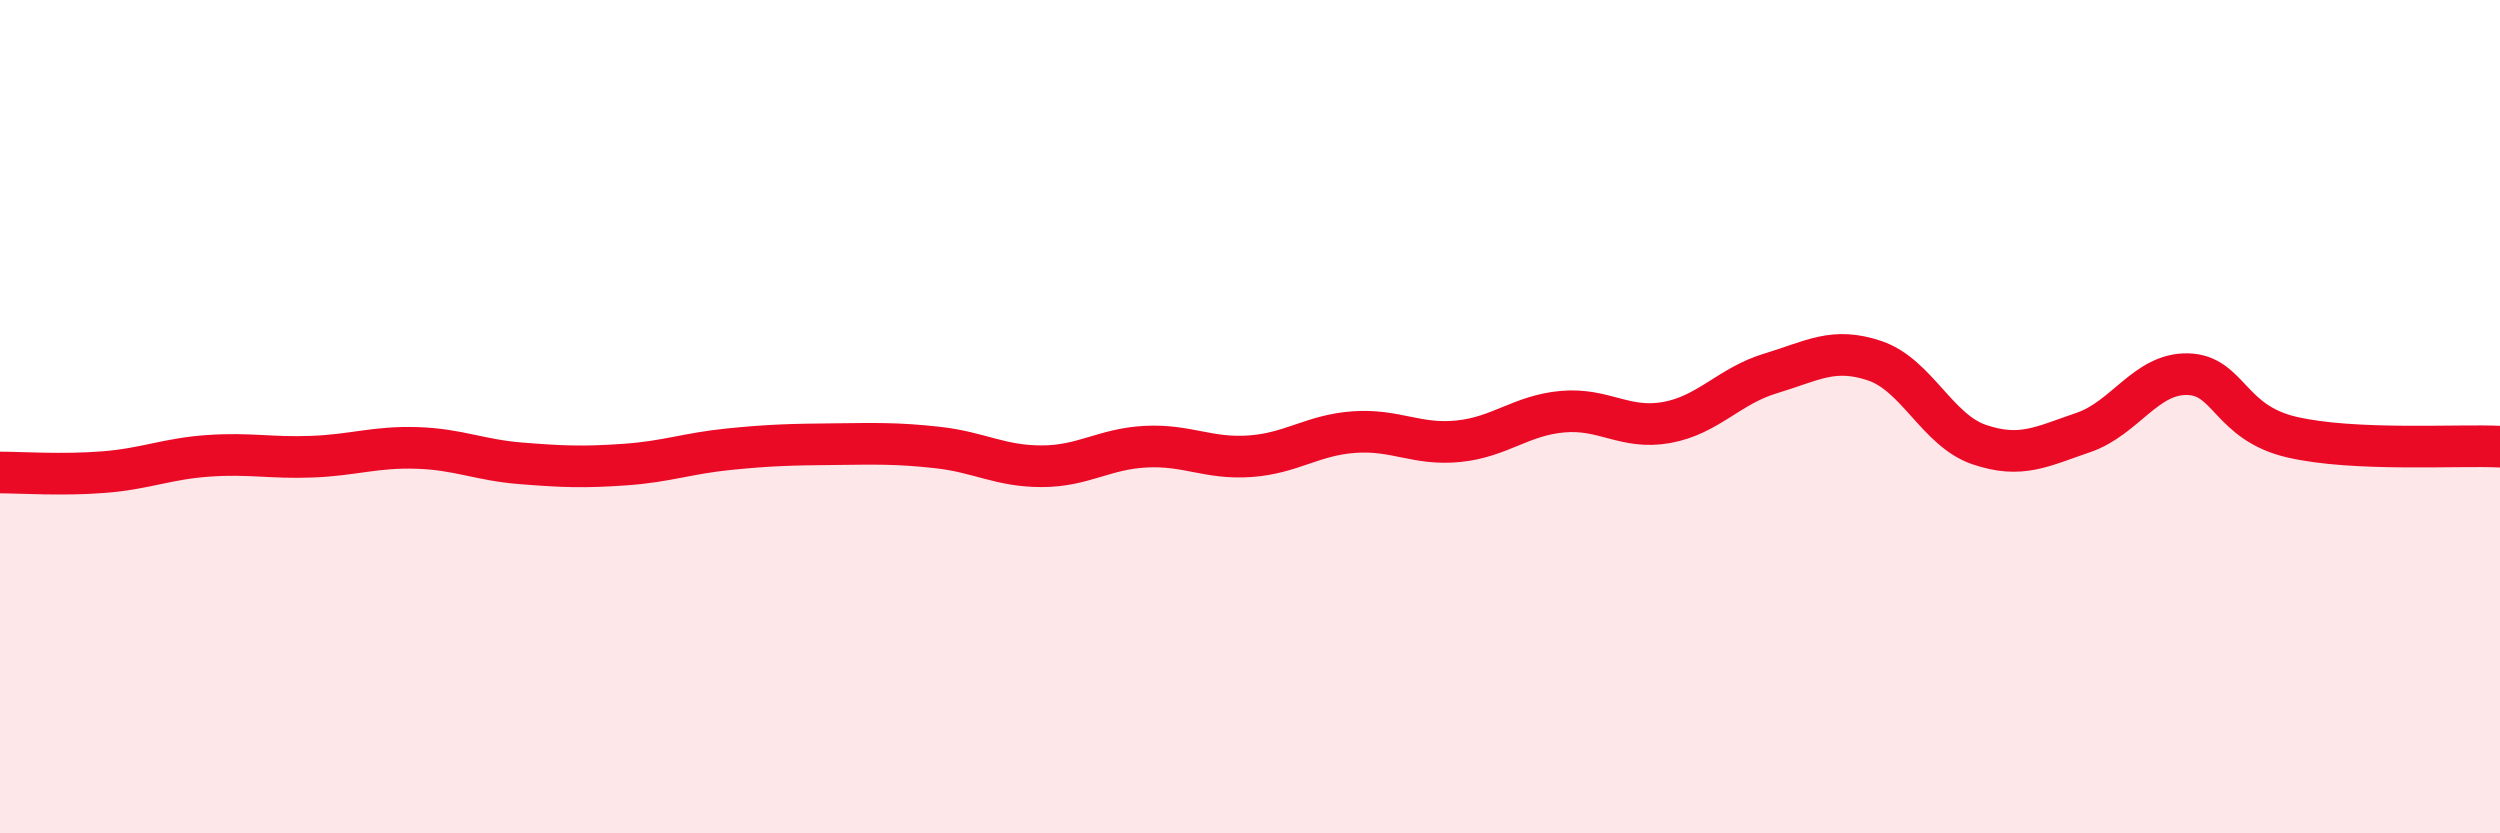
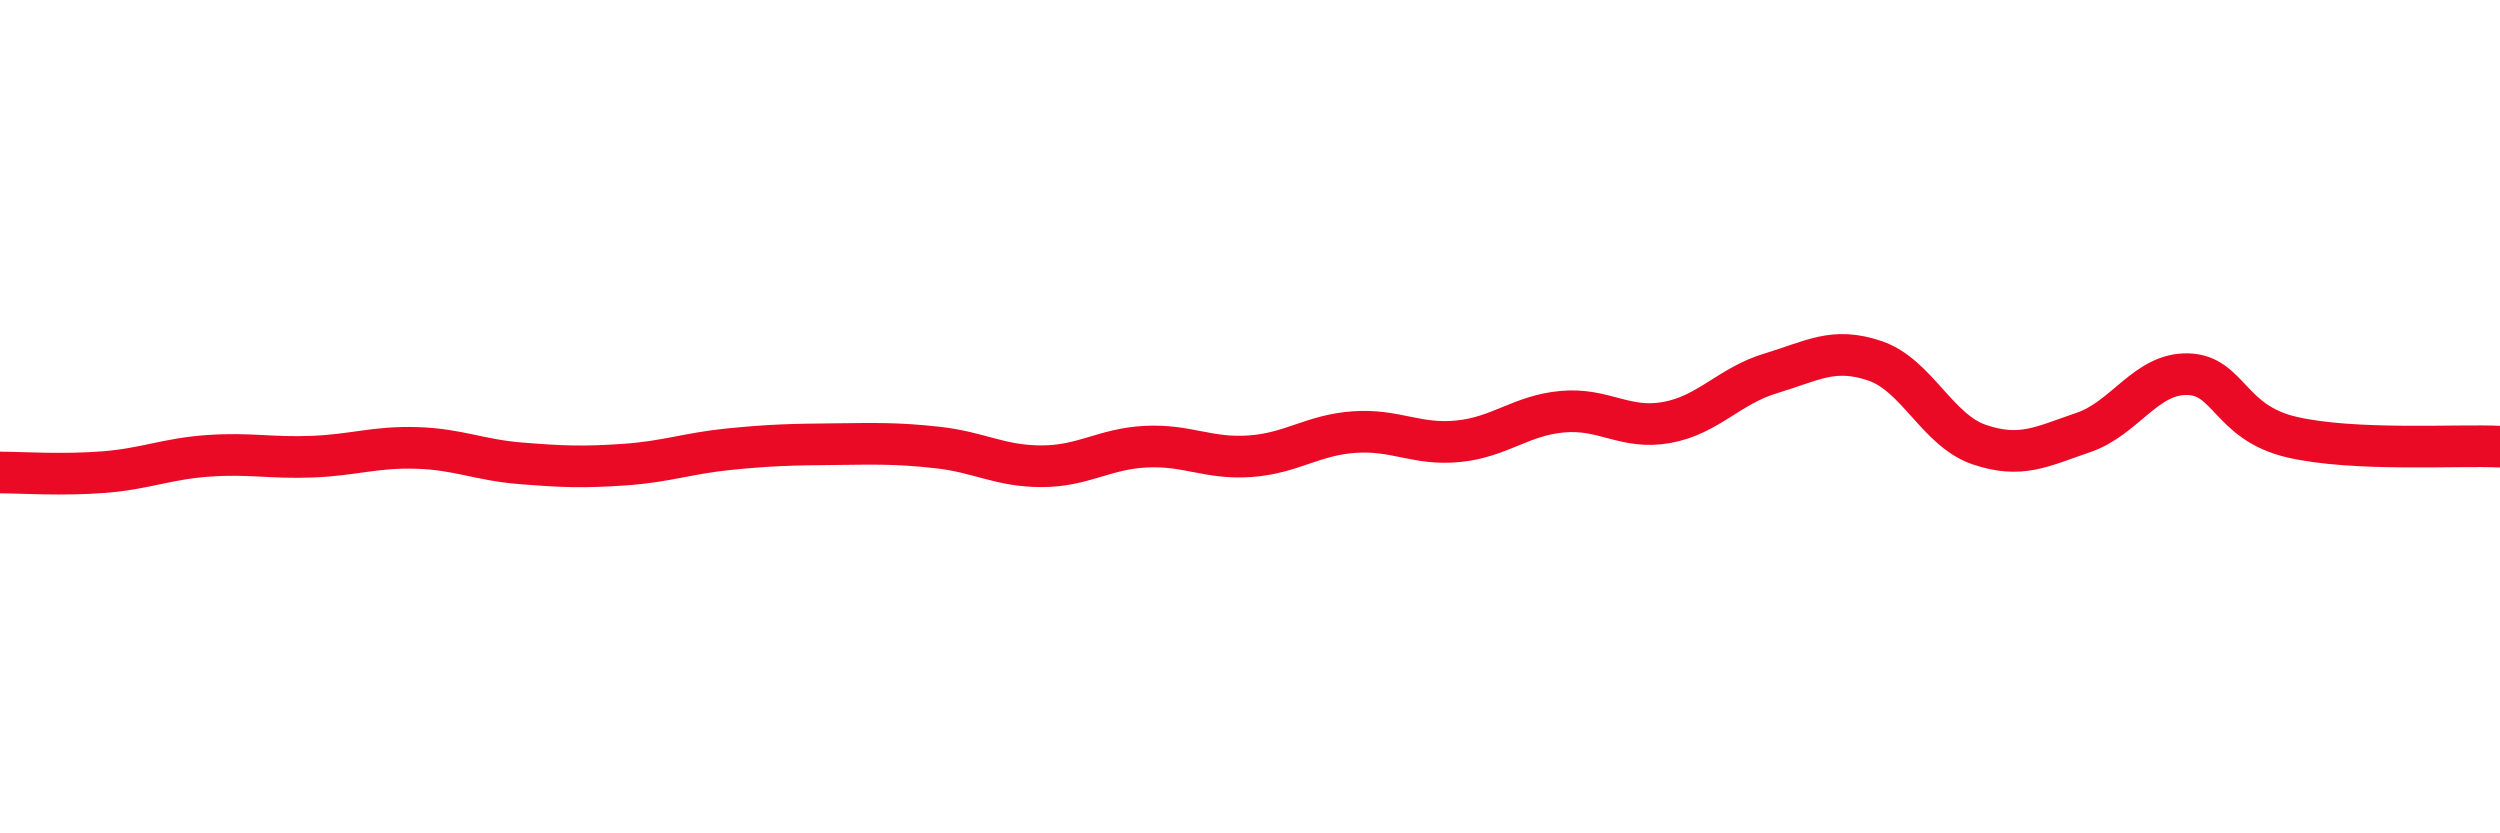
<svg xmlns="http://www.w3.org/2000/svg" width="60" height="20" viewBox="0 0 60 20">
-   <path d="M 0,11.34 C 0.5,11.34 1.5,11.41 2.5,11.33 C 3.5,11.25 4,11.01 5,10.94 C 6,10.87 6.5,11 7.5,10.96 C 8.5,10.92 9,10.72 10,10.75 C 11,10.78 11.5,11.04 12.5,11.12 C 13.5,11.2 14,11.22 15,11.15 C 16,11.08 16.5,10.88 17.5,10.78 C 18.5,10.68 19,10.67 20,10.66 C 21,10.65 21.5,10.63 22.5,10.74 C 23.5,10.85 24,11.19 25,11.19 C 26,11.19 26.5,10.77 27.5,10.72 C 28.5,10.67 29,11.02 30,10.95 C 31,10.88 31.5,10.44 32.5,10.37 C 33.5,10.3 34,10.69 35,10.59 C 36,10.49 36.5,9.97 37.5,9.88 C 38.5,9.79 39,10.32 40,10.14 C 41,9.96 41.5,9.26 42.5,8.96 C 43.5,8.66 44,8.32 45,8.66 C 46,9 46.5,10.33 47.5,10.67 C 48.5,11.01 49,10.72 50,10.38 C 51,10.04 51.5,8.96 52.5,8.98 C 53.5,9 53.5,10.14 55,10.49 C 56.5,10.84 59,10.67 60,10.72L60 20L0 20Z" fill="#EB0A25" opacity="0.1" stroke-linecap="round" stroke-linejoin="round" />
  <path d="M 0,11.34 C 0.5,11.34 1.5,11.41 2.5,11.33 C 3.5,11.25 4,11.01 5,10.94 C 6,10.87 6.5,11 7.5,10.96 C 8.5,10.92 9,10.72 10,10.75 C 11,10.78 11.5,11.04 12.5,11.12 C 13.5,11.2 14,11.22 15,11.15 C 16,11.08 16.5,10.88 17.5,10.78 C 18.5,10.68 19,10.67 20,10.66 C 21,10.65 21.5,10.63 22.5,10.74 C 23.5,10.85 24,11.19 25,11.19 C 26,11.19 26.5,10.77 27.5,10.72 C 28.5,10.67 29,11.02 30,10.95 C 31,10.88 31.5,10.44 32.5,10.37 C 33.5,10.3 34,10.69 35,10.59 C 36,10.49 36.5,9.97 37.5,9.88 C 38.5,9.79 39,10.32 40,10.14 C 41,9.96 41.5,9.26 42.5,8.96 C 43.5,8.66 44,8.32 45,8.66 C 46,9 46.5,10.33 47.5,10.67 C 48.5,11.01 49,10.72 50,10.38 C 51,10.04 51.5,8.96 52.5,8.98 C 53.5,9 53.5,10.14 55,10.49 C 56.5,10.84 59,10.67 60,10.72" stroke="#EB0A25" stroke-width="1" fill="none" stroke-linecap="round" stroke-linejoin="round" />
</svg>